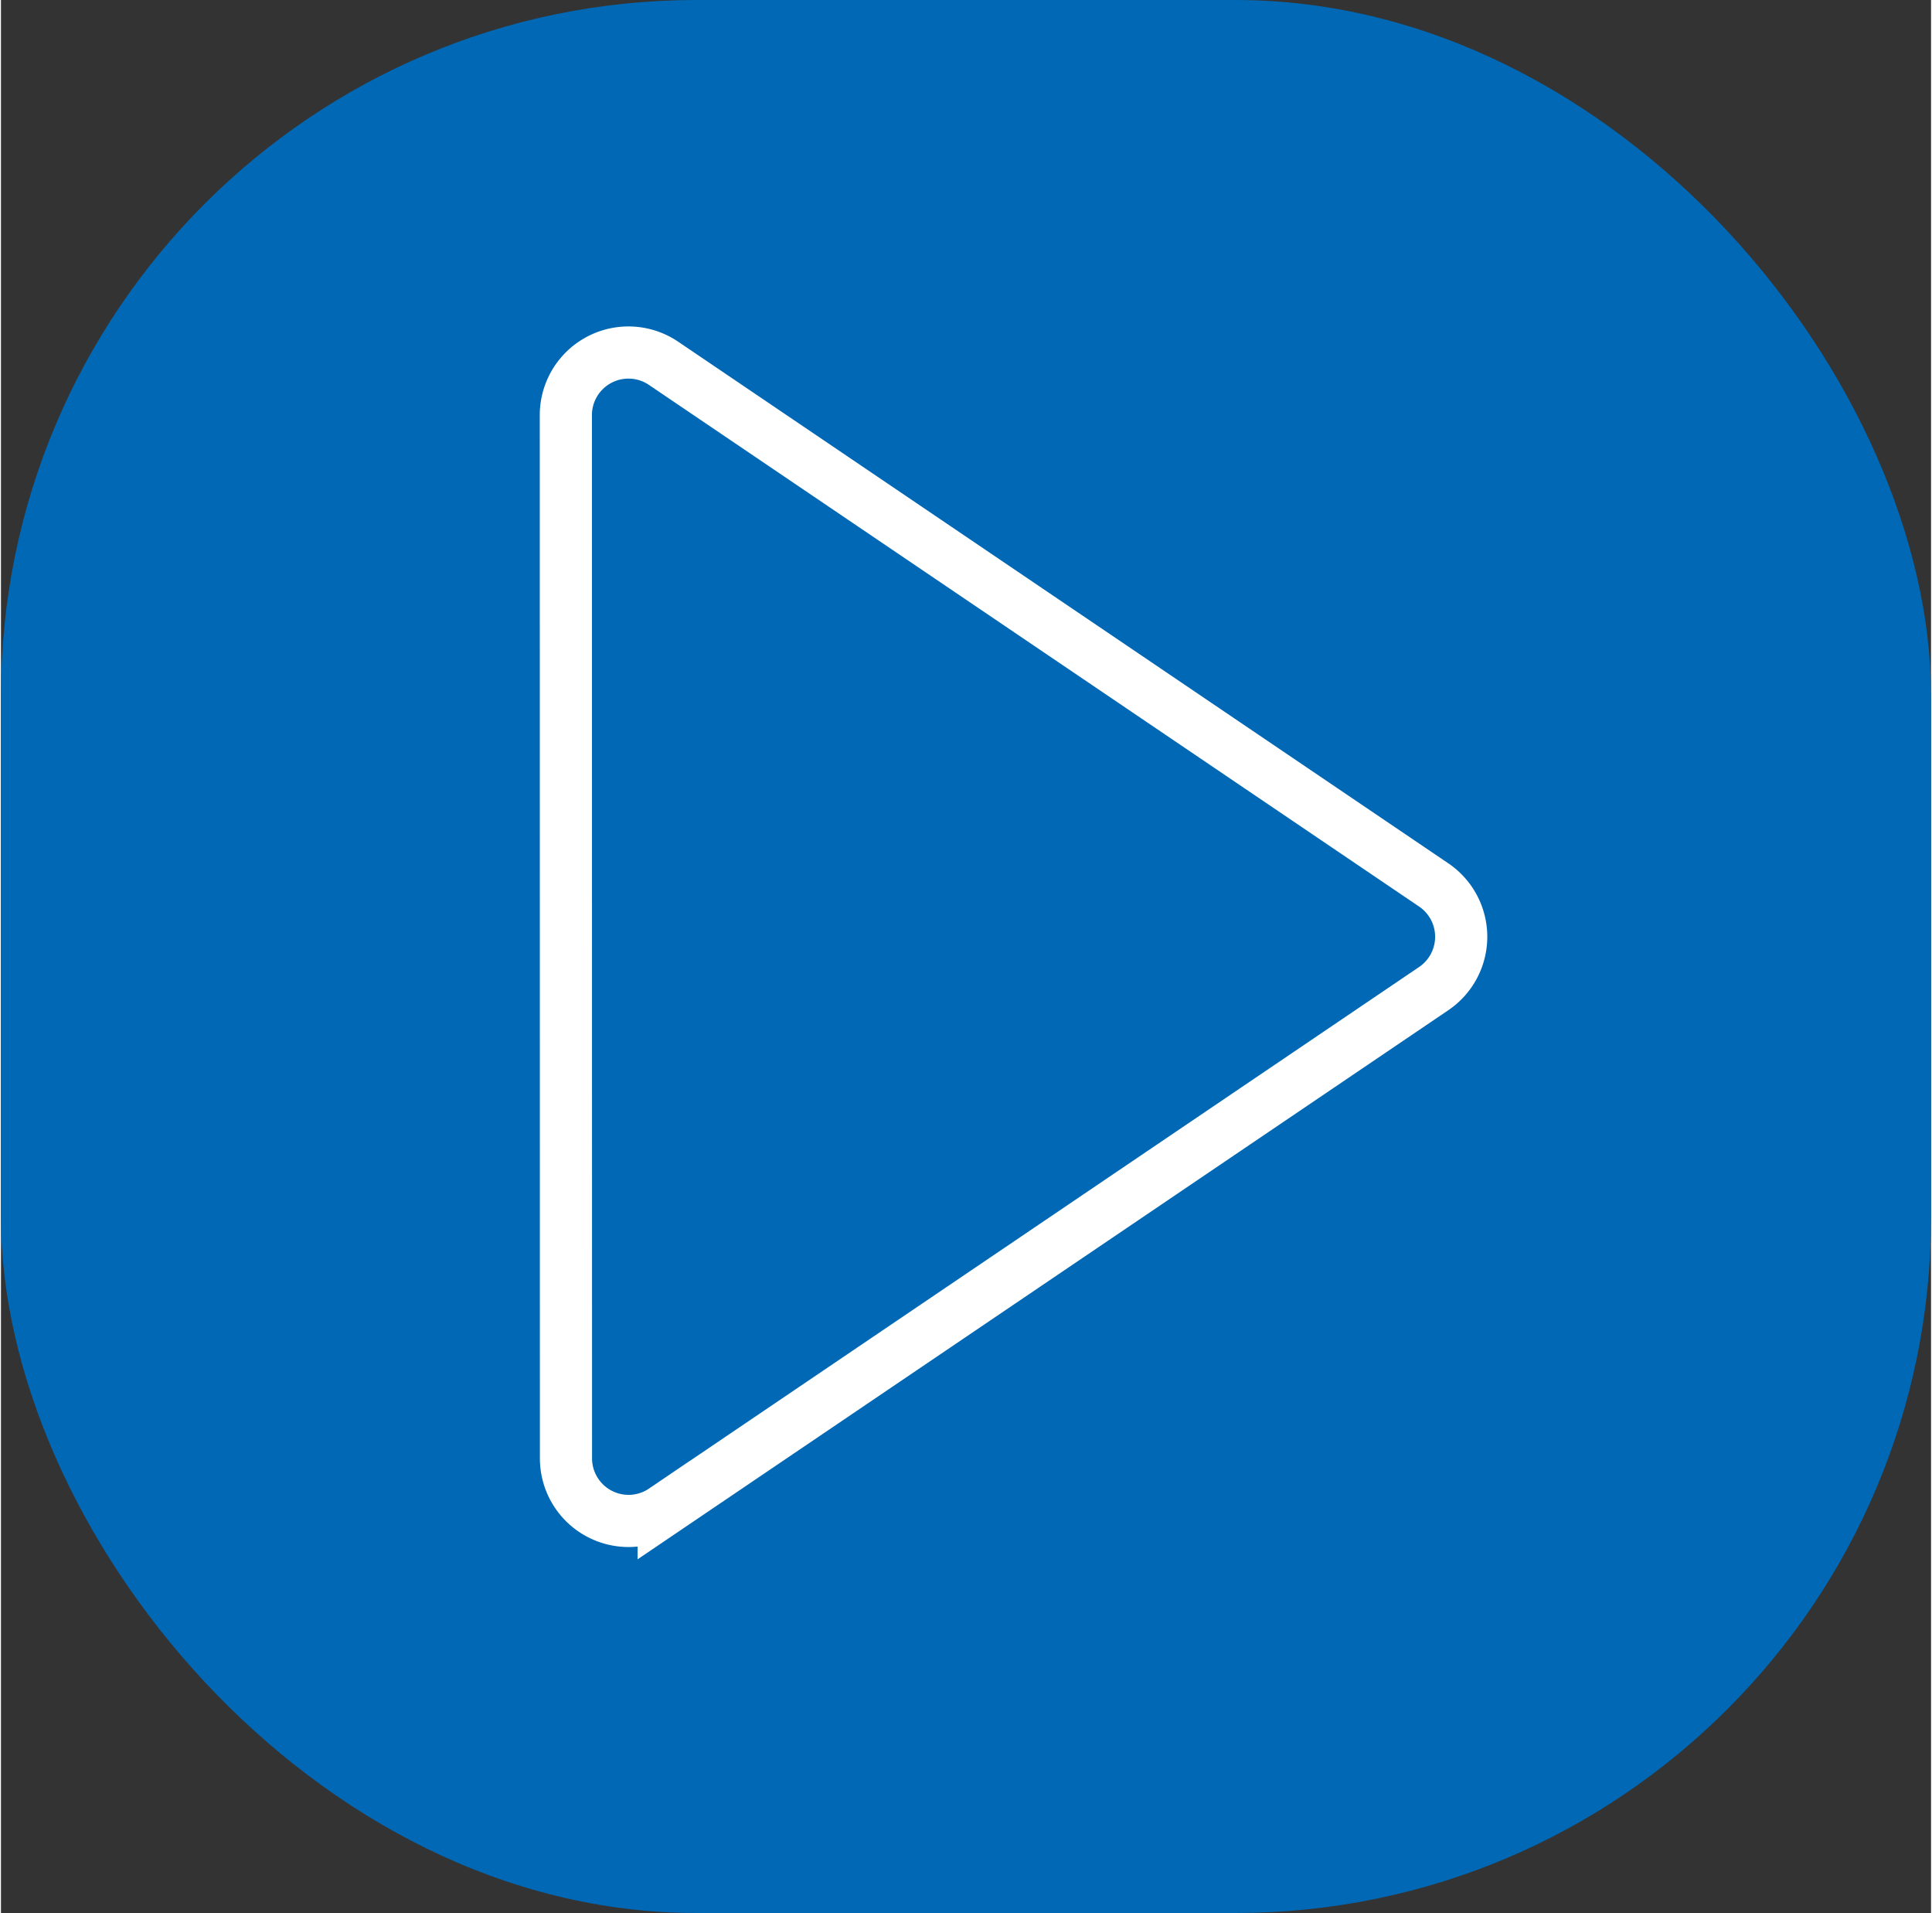
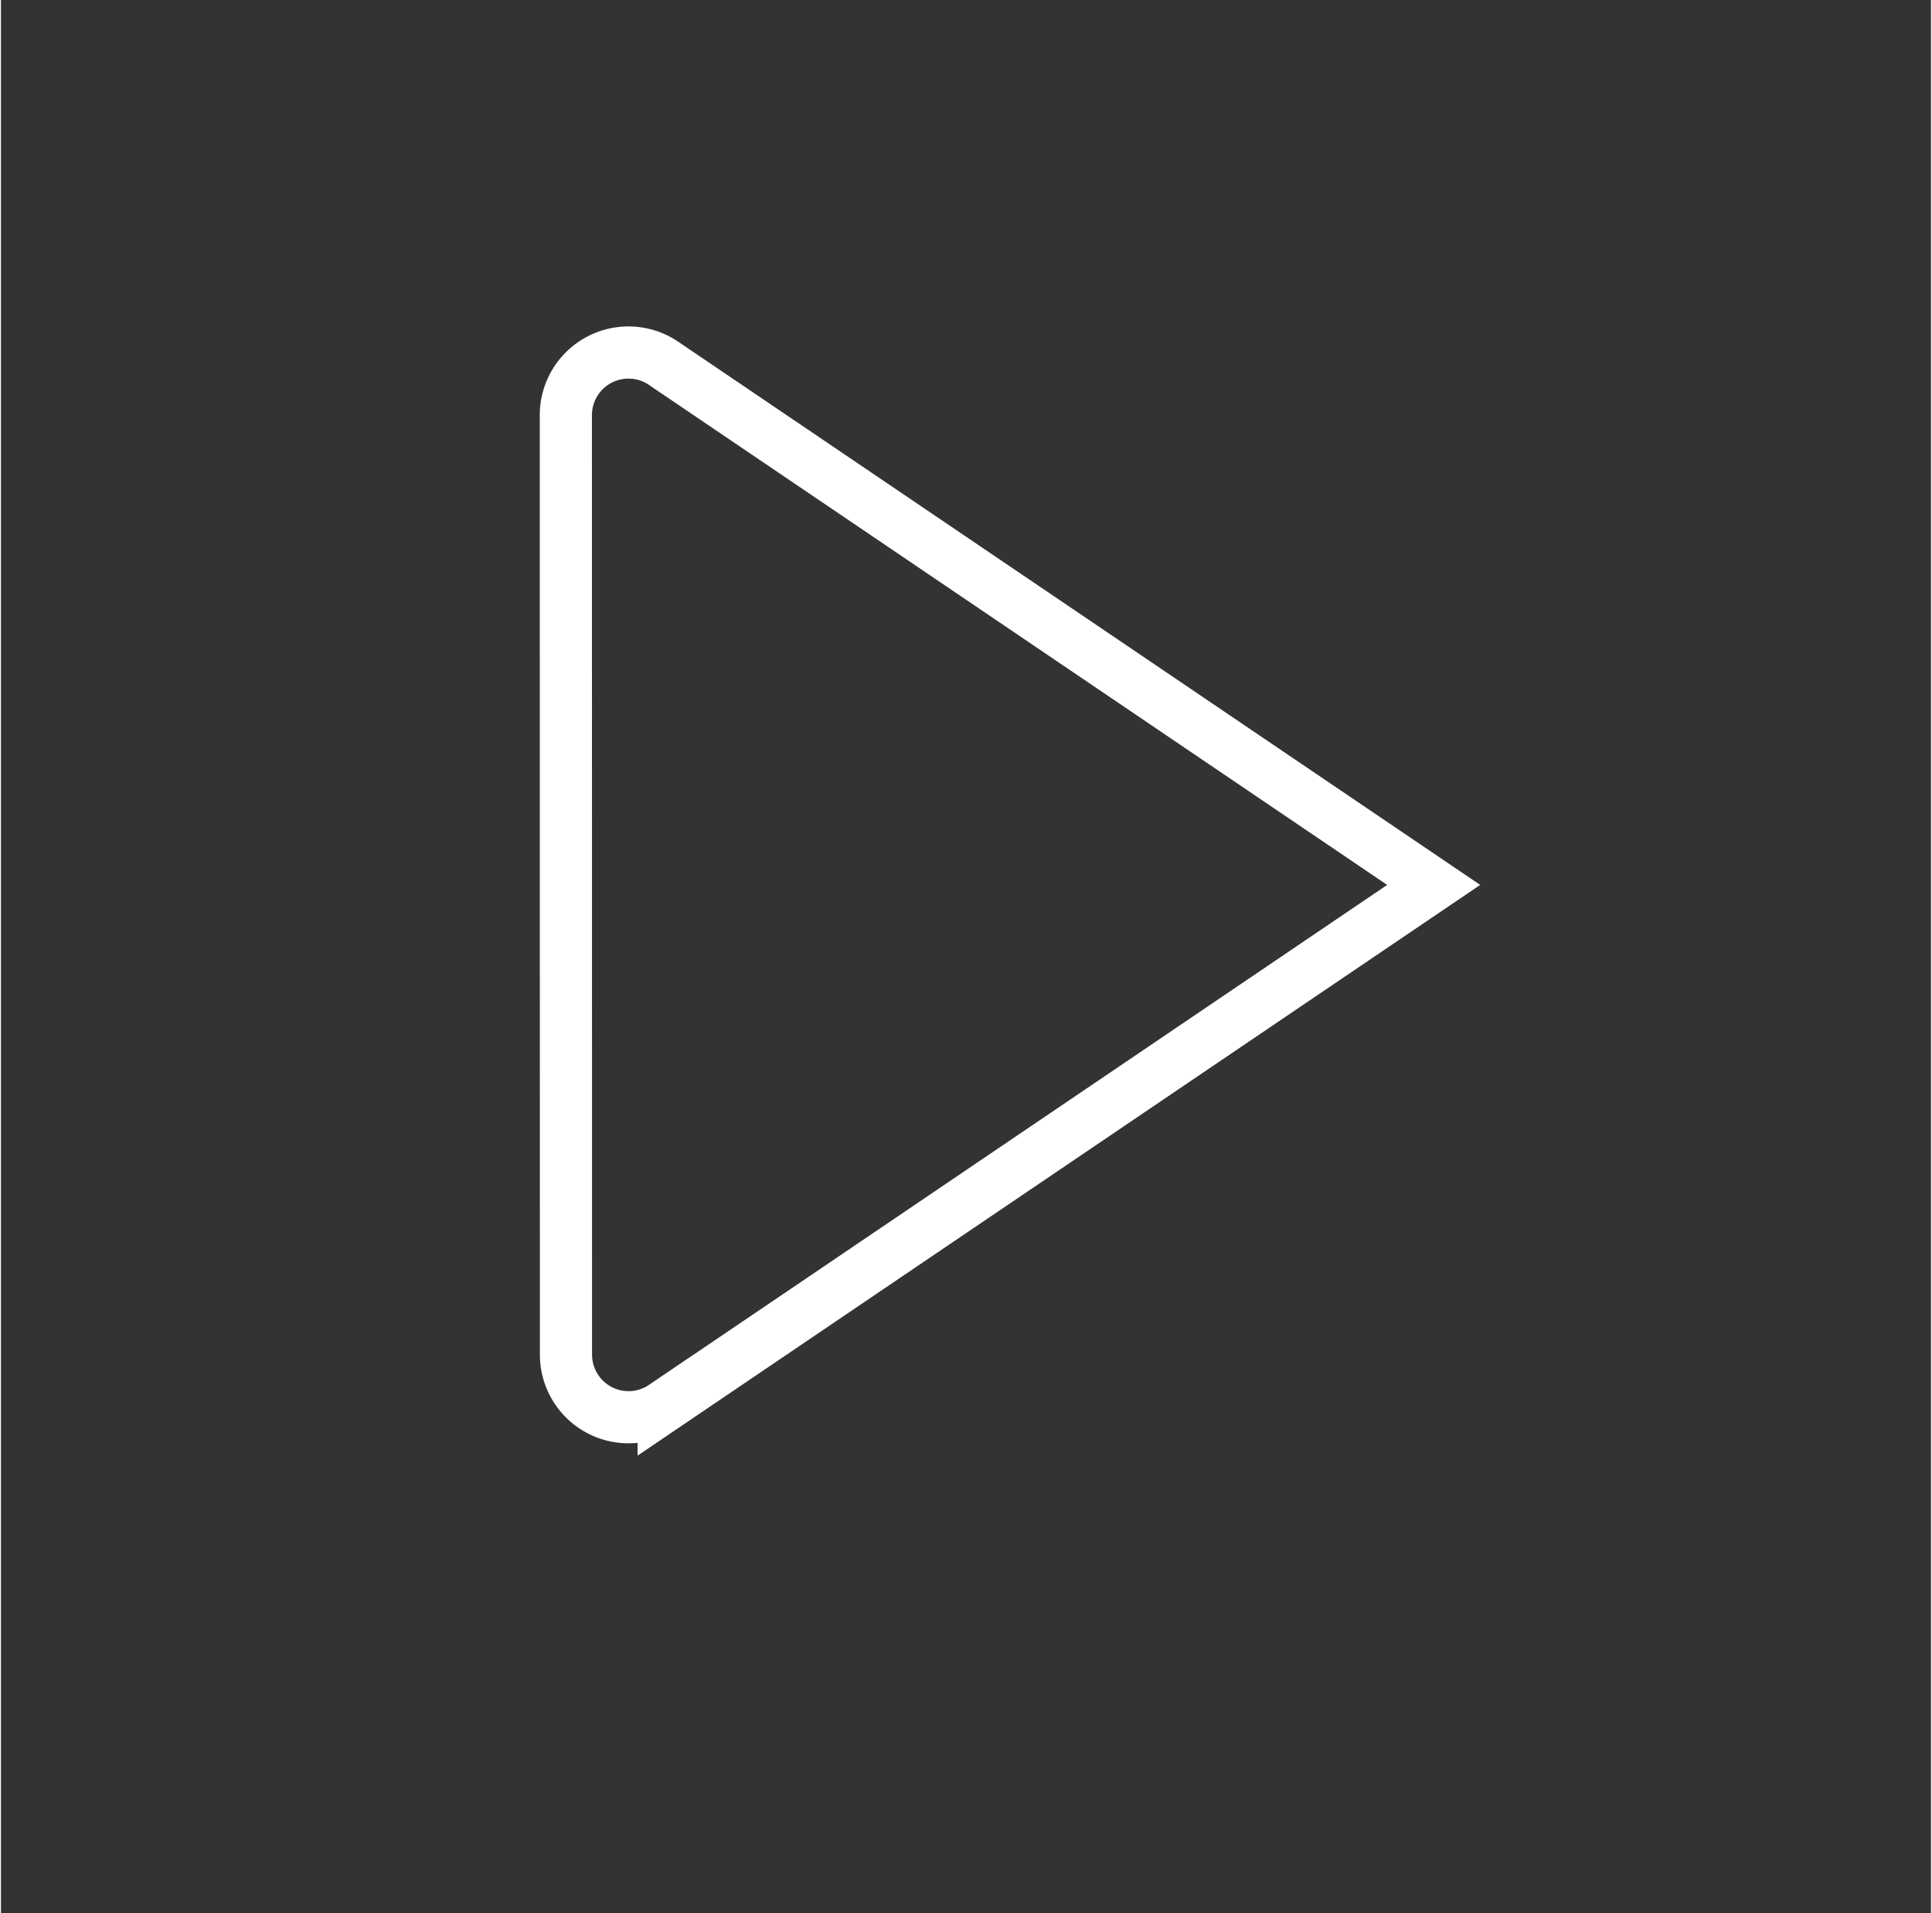
<svg xmlns="http://www.w3.org/2000/svg" width="100" height="99" viewBox="0 0 111 110">
  <rect x="0" y="0" width="111" height="110" fill="#333333" stroke="none" />
  <g id="Play-7e7b37a7" transform="translate(0 -0.5)">
-     <rect id="Rechteck_21" data-name="Rechteck 21" width="111" height="110" rx="40" transform="translate(0 0.5)" fill="#0068b4" />
-     <path id="Pfad_103" data-name="Pfad 103" d="M147,97.6h0a3.6,3.6,0,0,1,5.623-2.981h0L196.91,124.61h0a3.6,3.6,0,0,1,0,5.963h0l-44.285,29.989,0,0a3.591,3.591,0,0,1-2.018.62v0a3.6,3.6,0,0,1-3.6-3.6Z" transform="translate(-114.513 -73.226)" fill="none" stroke="#fff" stroke-width="3" />
+     <path id="Pfad_103" data-name="Pfad 103" d="M147,97.6h0a3.6,3.6,0,0,1,5.623-2.981h0L196.91,124.61h0h0l-44.285,29.989,0,0a3.591,3.591,0,0,1-2.018.62v0a3.6,3.6,0,0,1-3.6-3.6Z" transform="translate(-114.513 -73.226)" fill="none" stroke="#fff" stroke-width="3" />
  </g>
</svg>